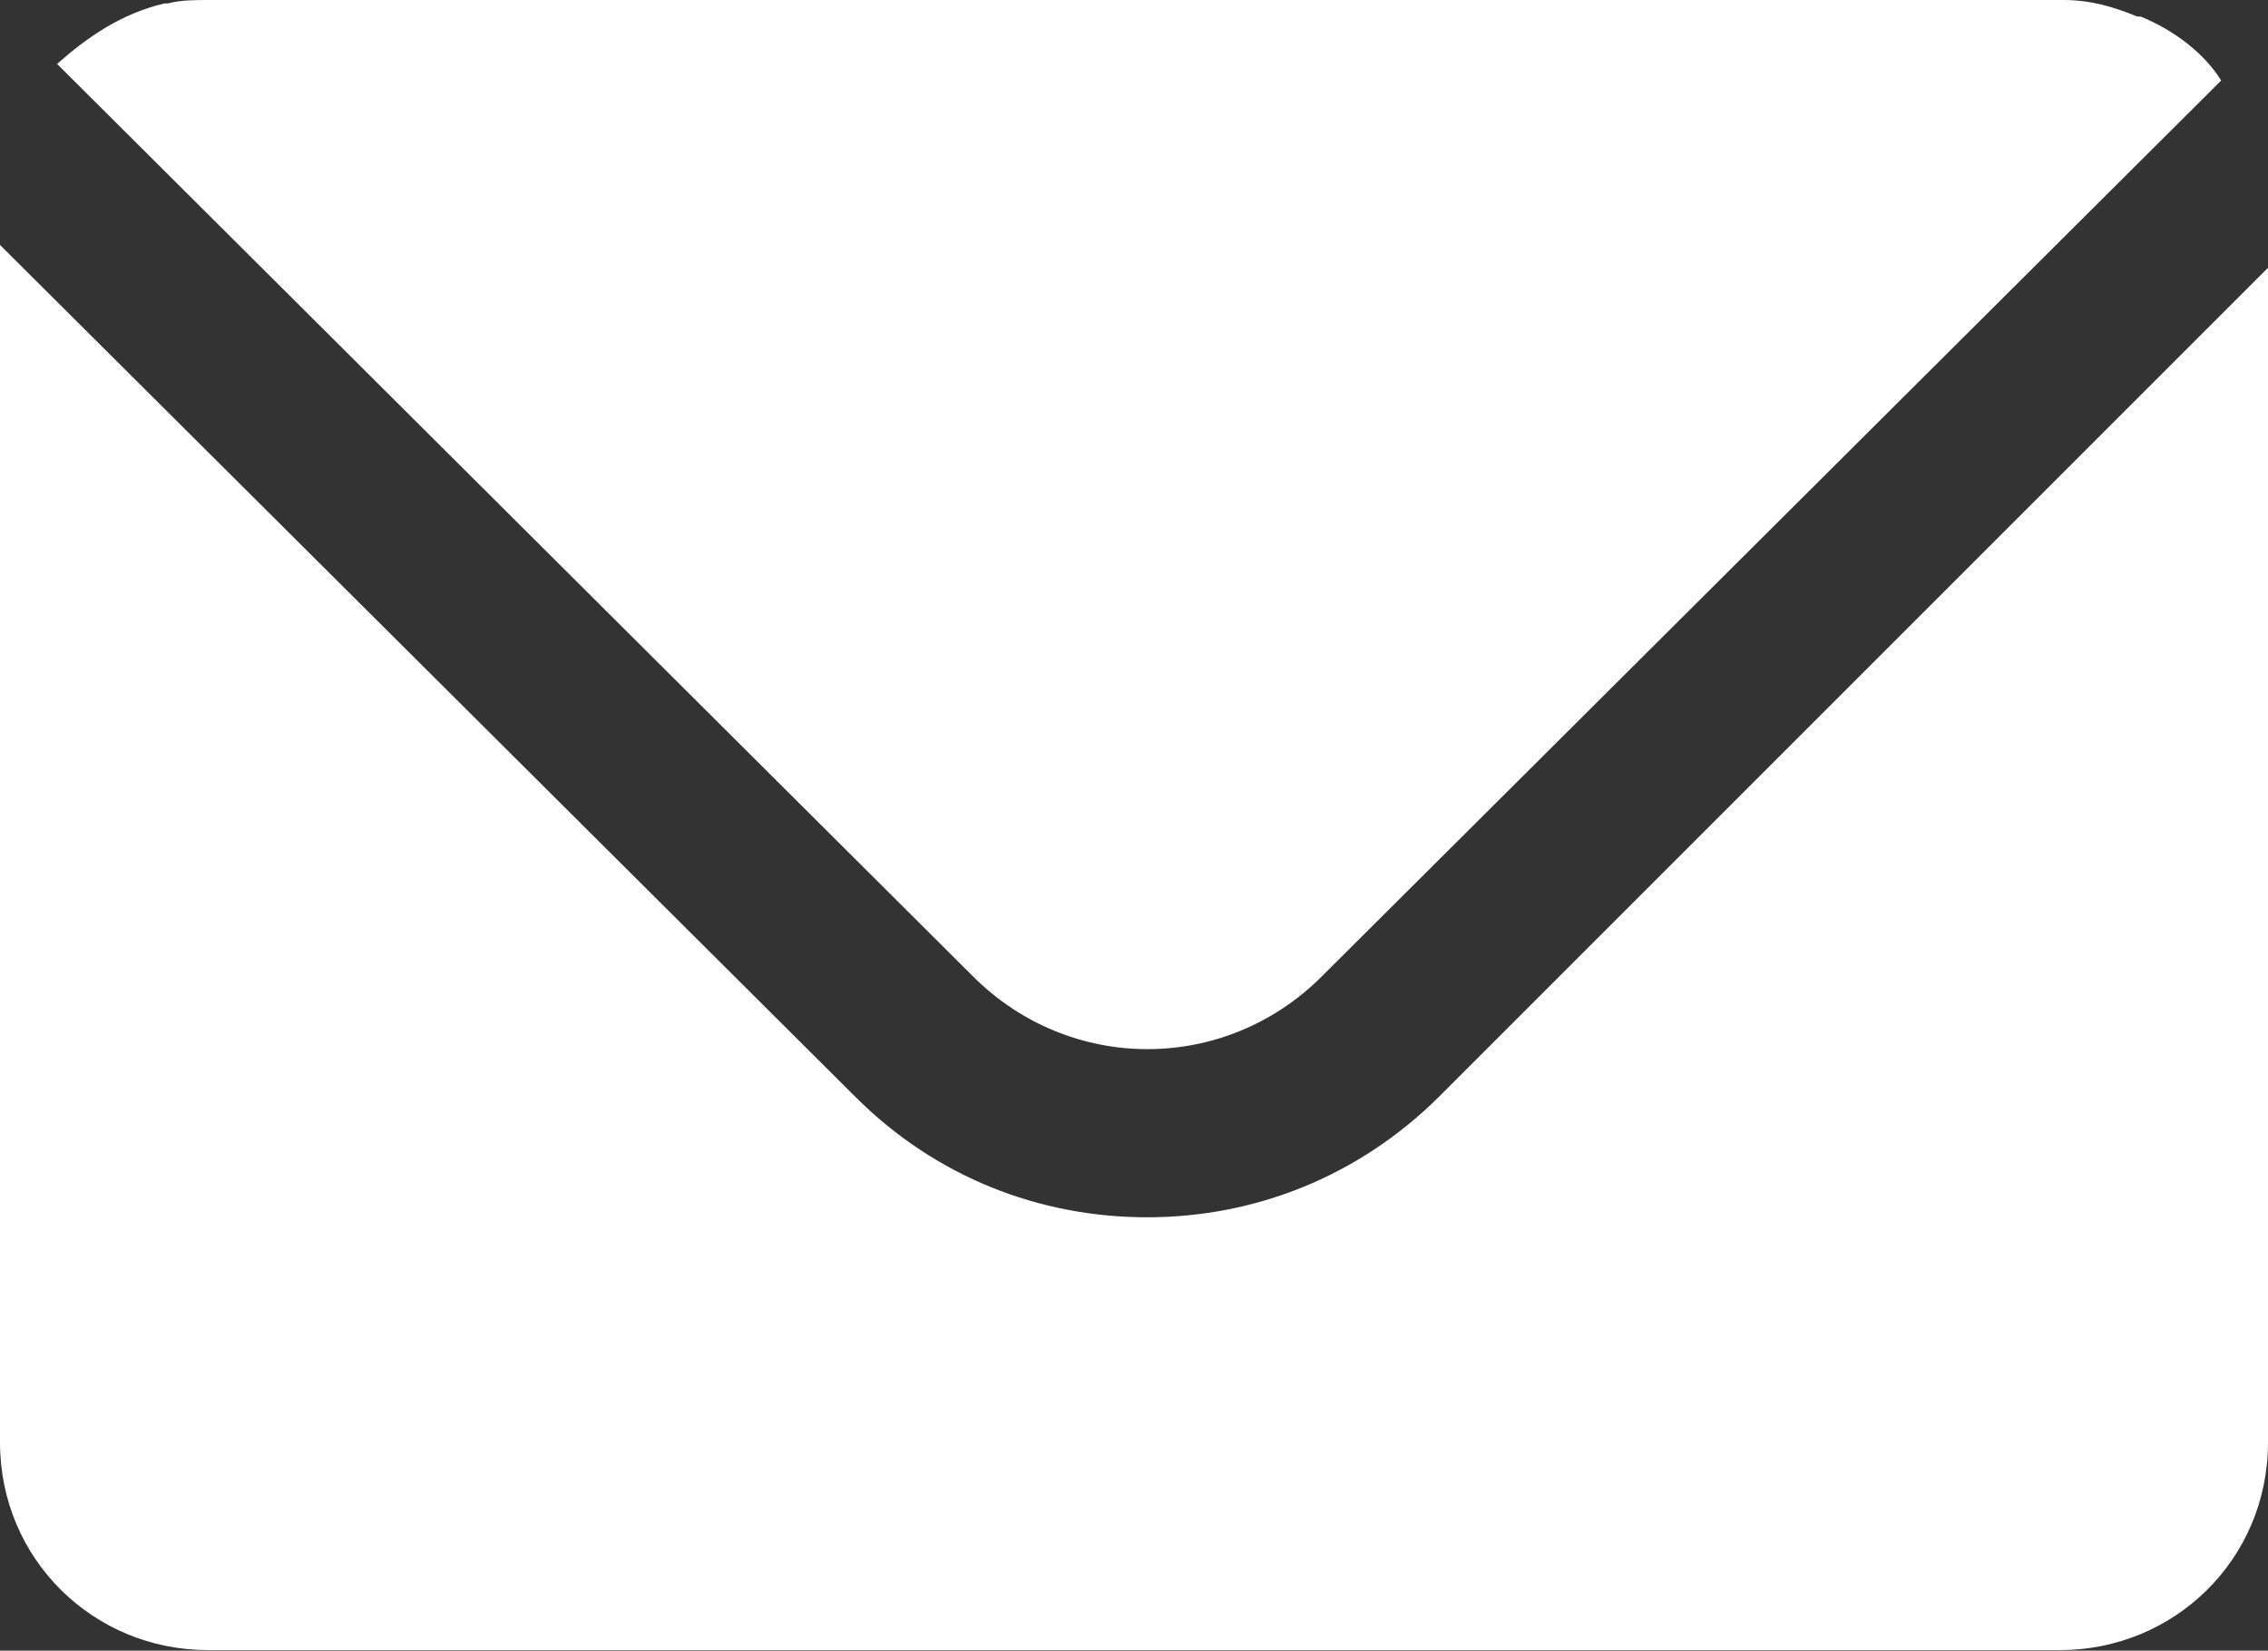
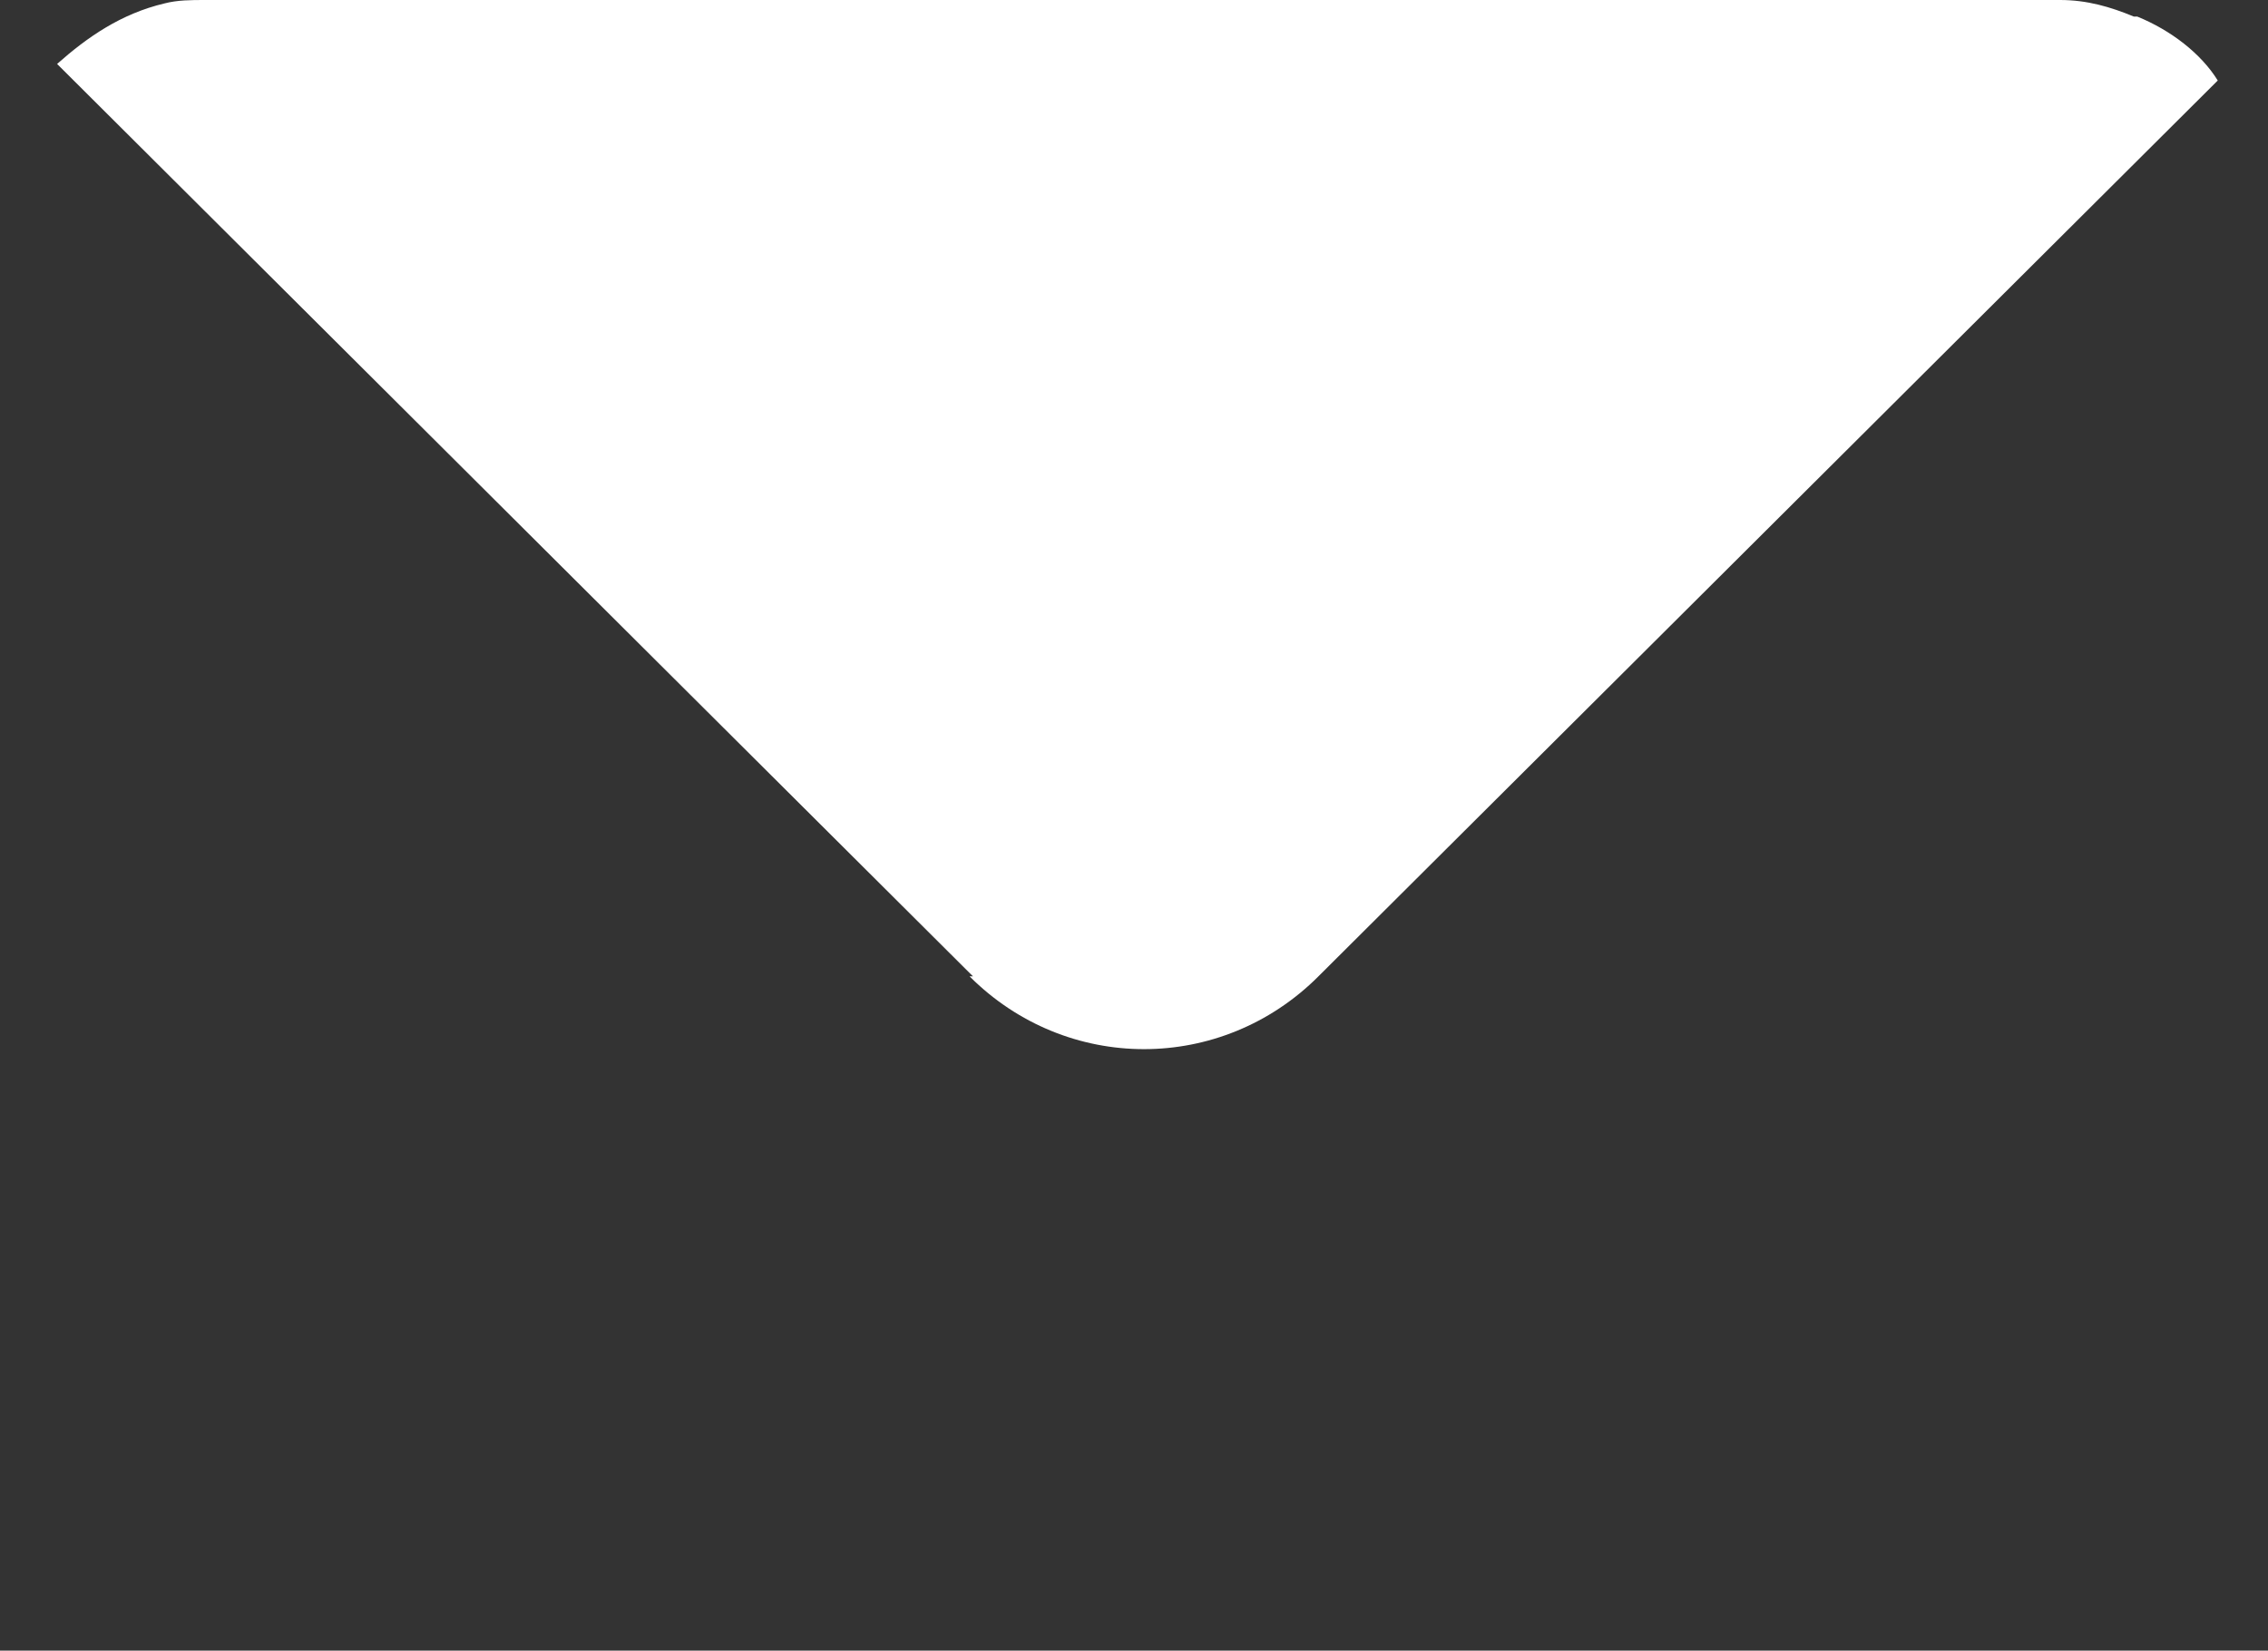
<svg xmlns="http://www.w3.org/2000/svg" id="Layer_2" viewBox="0 0 39.72 28.91">
  <rect x="0" y="0" width="39.72" height="28.91" fill="#333333" stroke="none" />
  <defs>
    <style>.cls-1{fill:#fff;}</style>
  </defs>
  <g id="arte">
-     <path class="cls-1" d="m39.72,4.7v20.56c0,2.06-1.65,3.64-3.64,3.64H3.64c-2,0-3.64-1.59-3.64-3.64V4.29l14.98,14.92c1.41,1.41,3.23,2.11,5.11,2.11s3.7-.71,5.11-2.11l14.51-14.51Z" />
-     <path class="cls-1" d="m17.04,17.1L1,1.12C1.53.65,2.12.24,2.88.06h.06c.23-.06.47-.06.71-.06h32.49c.47,0,.88.12,1.29.29h.06c.59.24,1.12.65,1.41,1.12l-15.75,15.69c-1.7,1.7-4.41,1.7-6.11,0Z" />
+     <path class="cls-1" d="m17.04,17.1L1,1.12C1.53.65,2.12.24,2.88.06c.23-.06.47-.06.71-.06h32.49c.47,0,.88.12,1.29.29h.06c.59.24,1.12.65,1.41,1.12l-15.75,15.69c-1.7,1.7-4.41,1.7-6.11,0Z" />
  </g>
</svg>